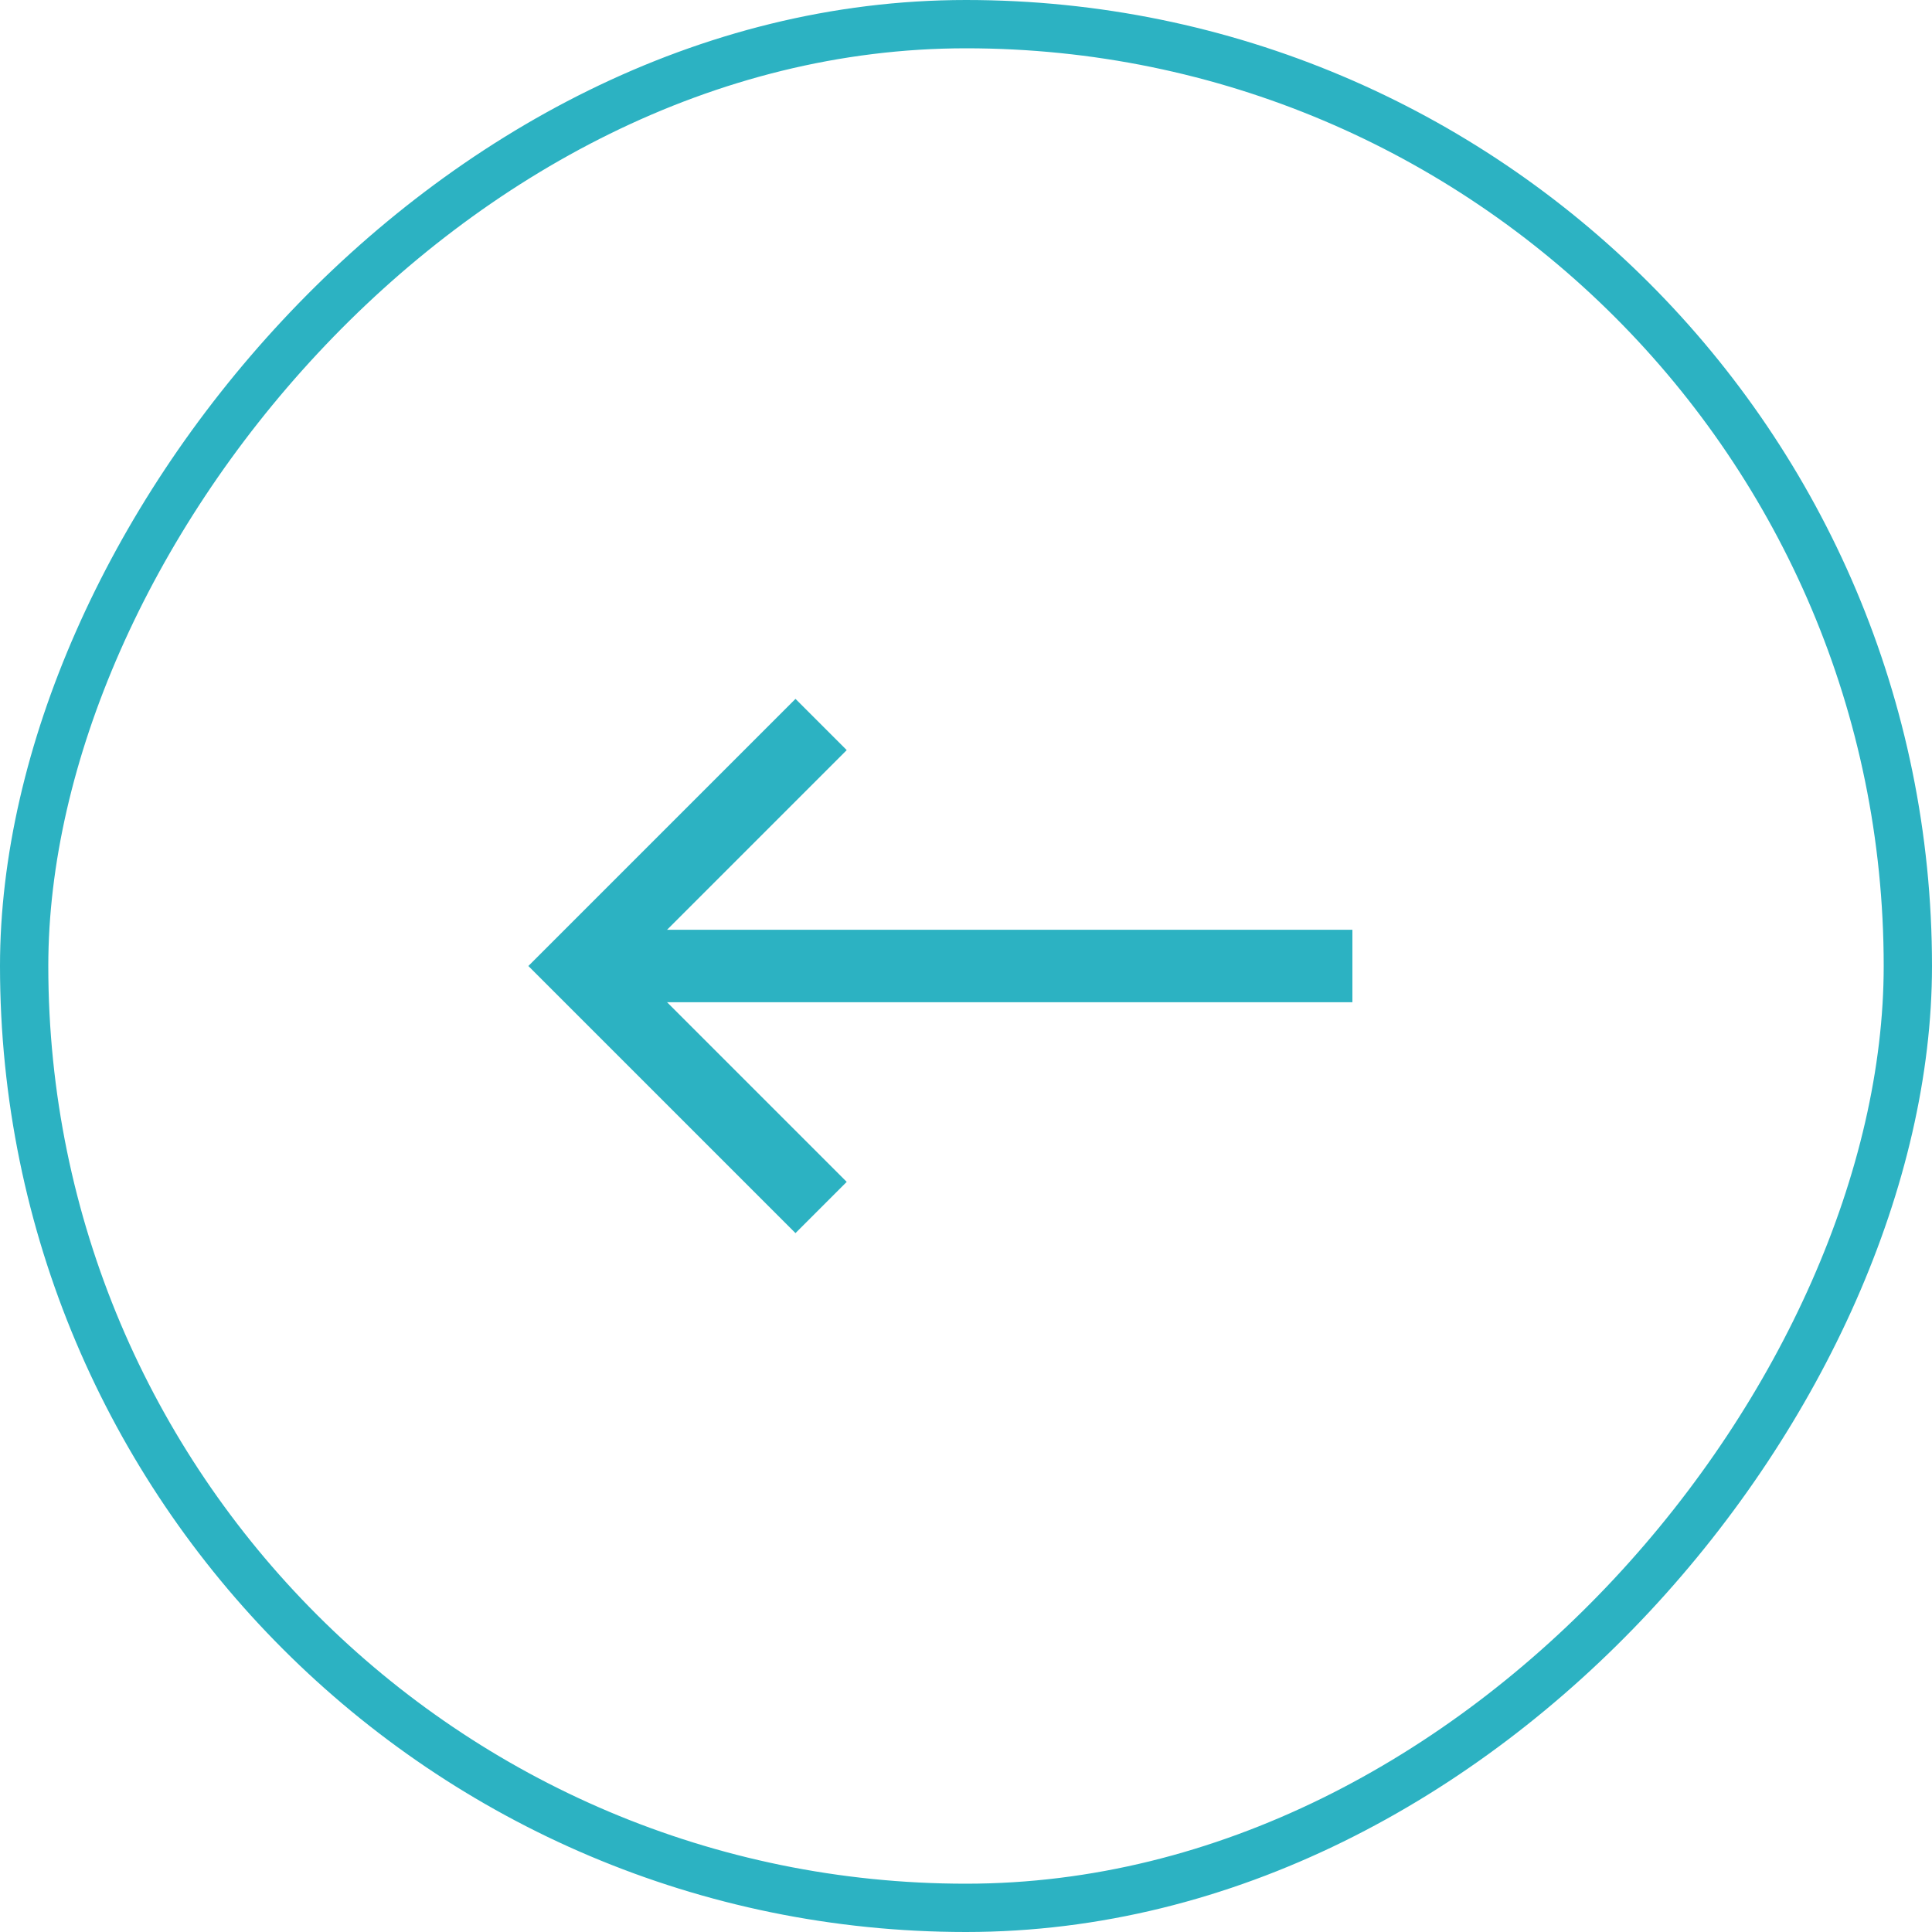
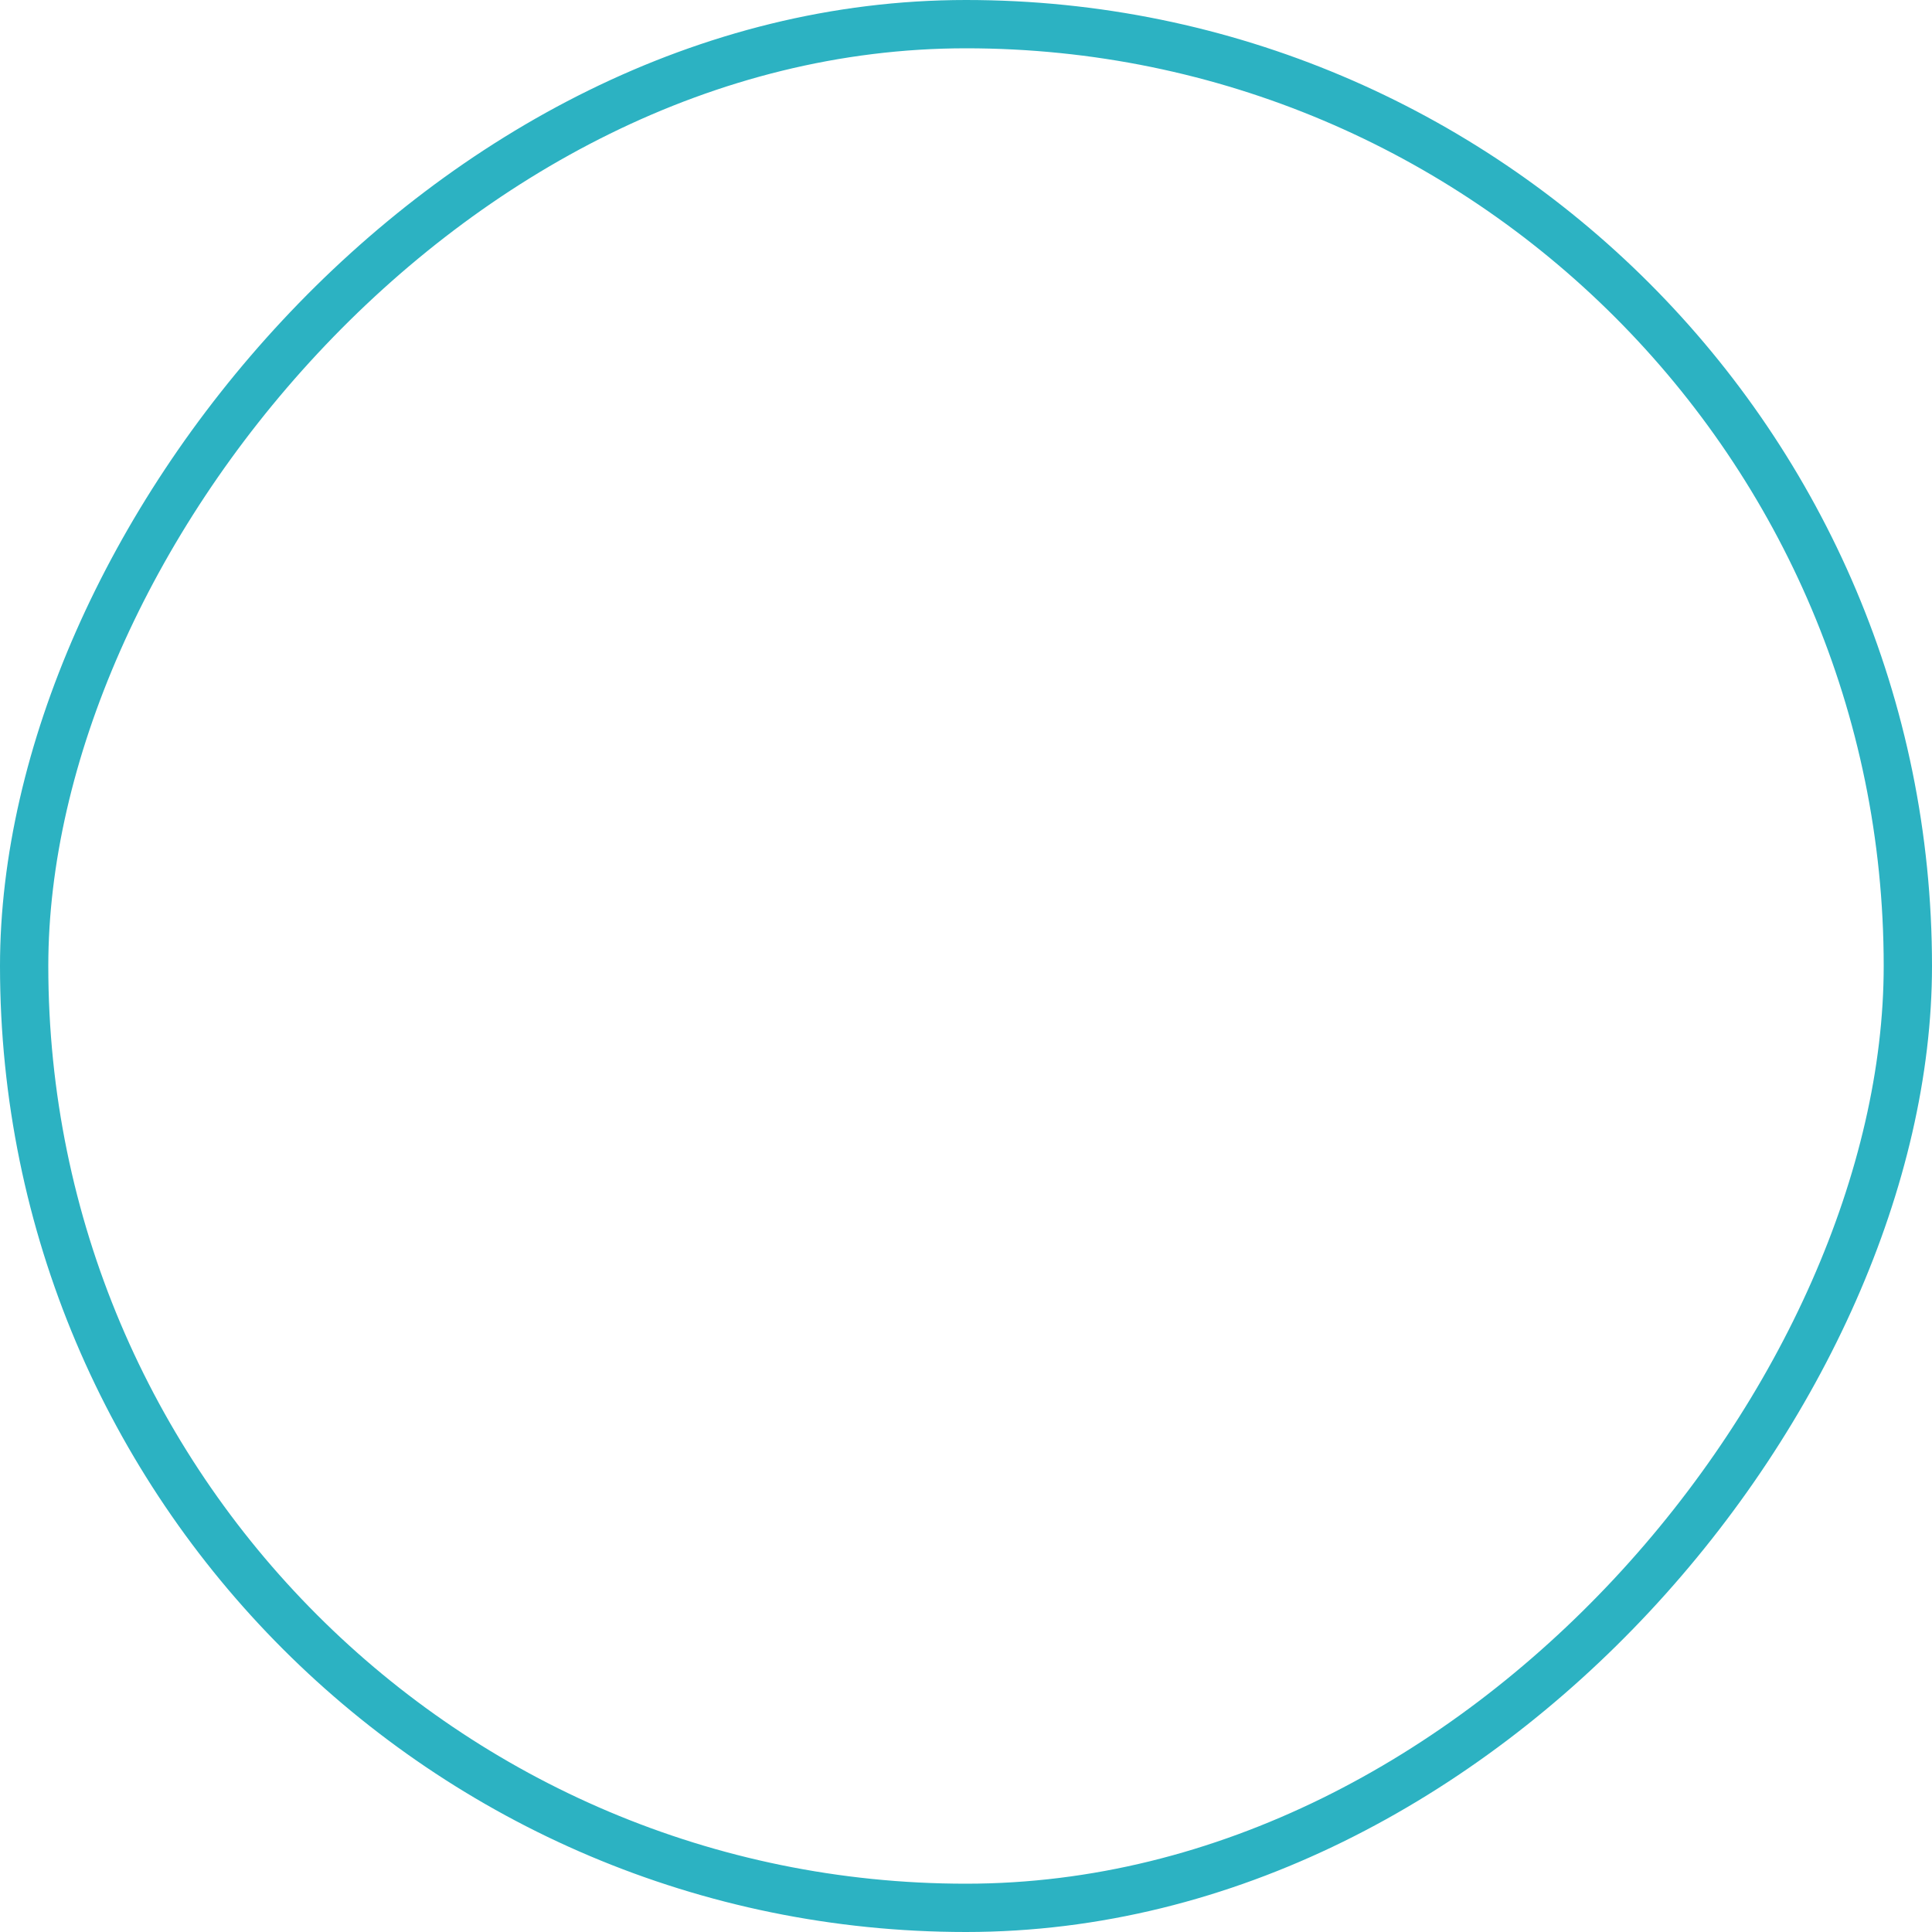
<svg xmlns="http://www.w3.org/2000/svg" width="40" height="40" viewBox="0 0 40 40" fill="none">
  <rect x="-0.5" y="0.5" width="39" height="39" rx="19.5" transform="matrix(-1 0 0 1 39 0)" stroke="#2CB2C2" />
-   <path d="M17 15L12 20L17 25" stroke="#2CB2C2" stroke-width="1.5" />
-   <path d="M12 20L28 20" stroke="#2CB2C2" stroke-width="1.5" />
</svg>